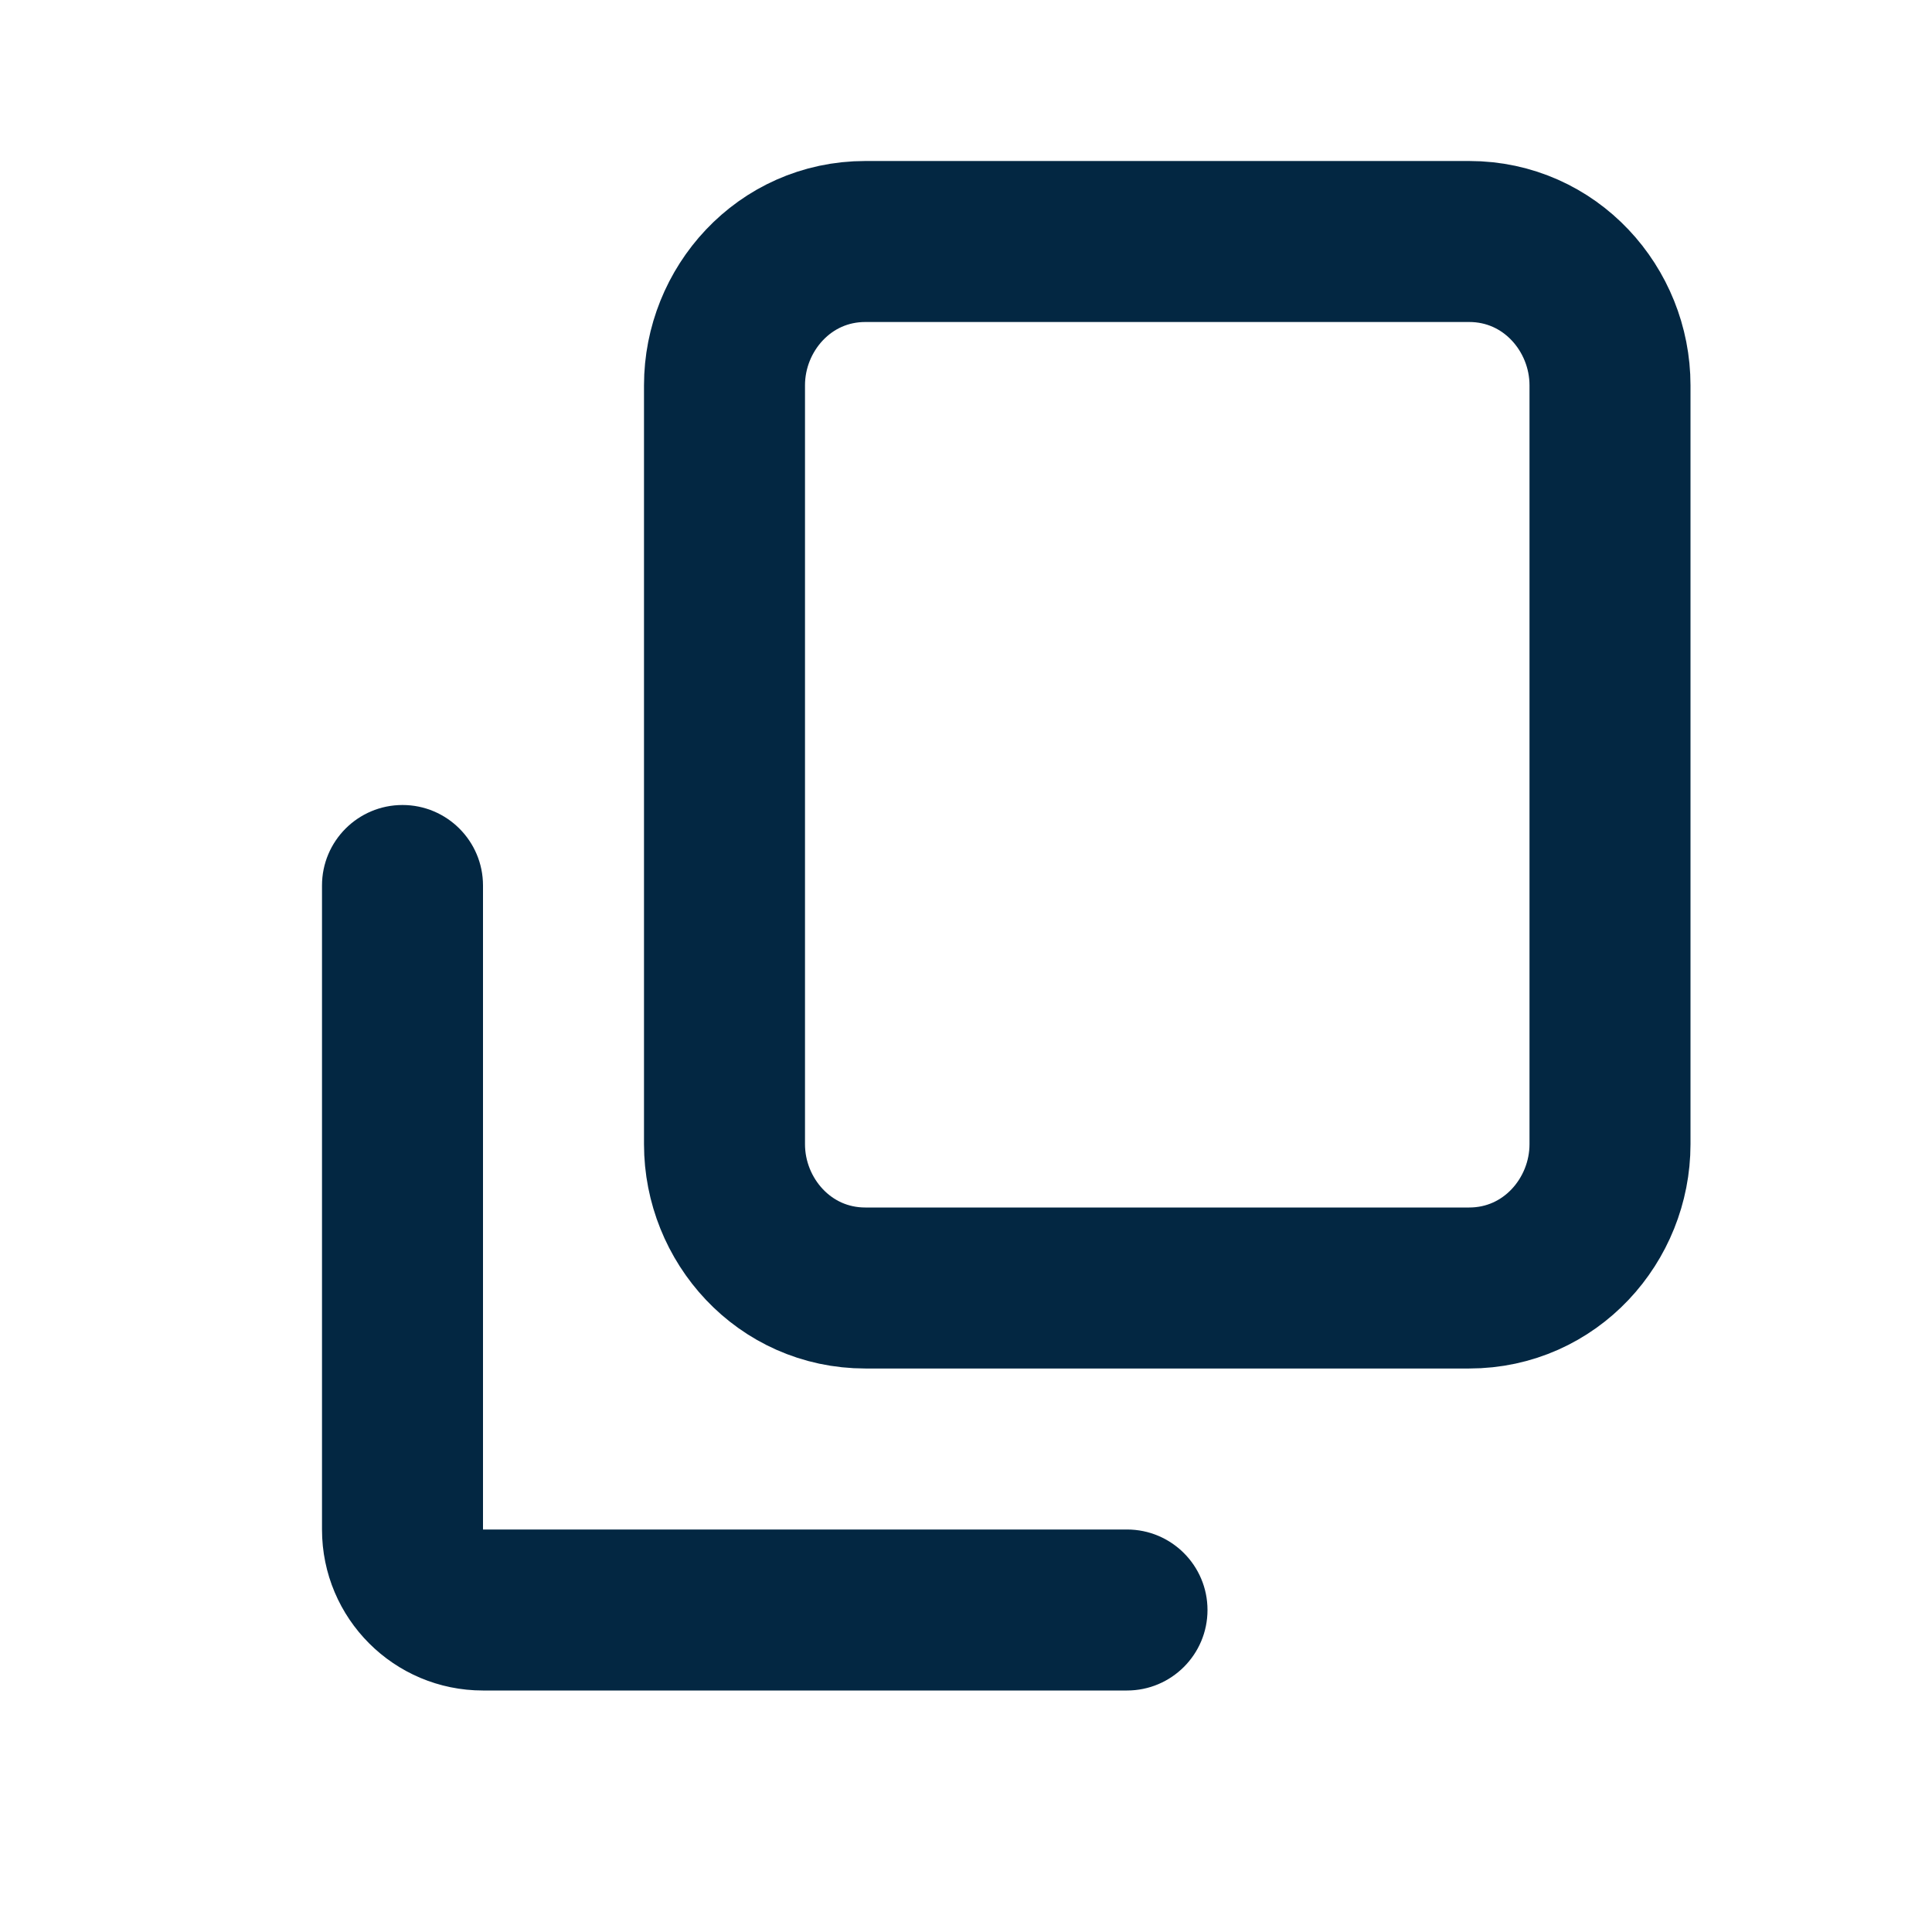
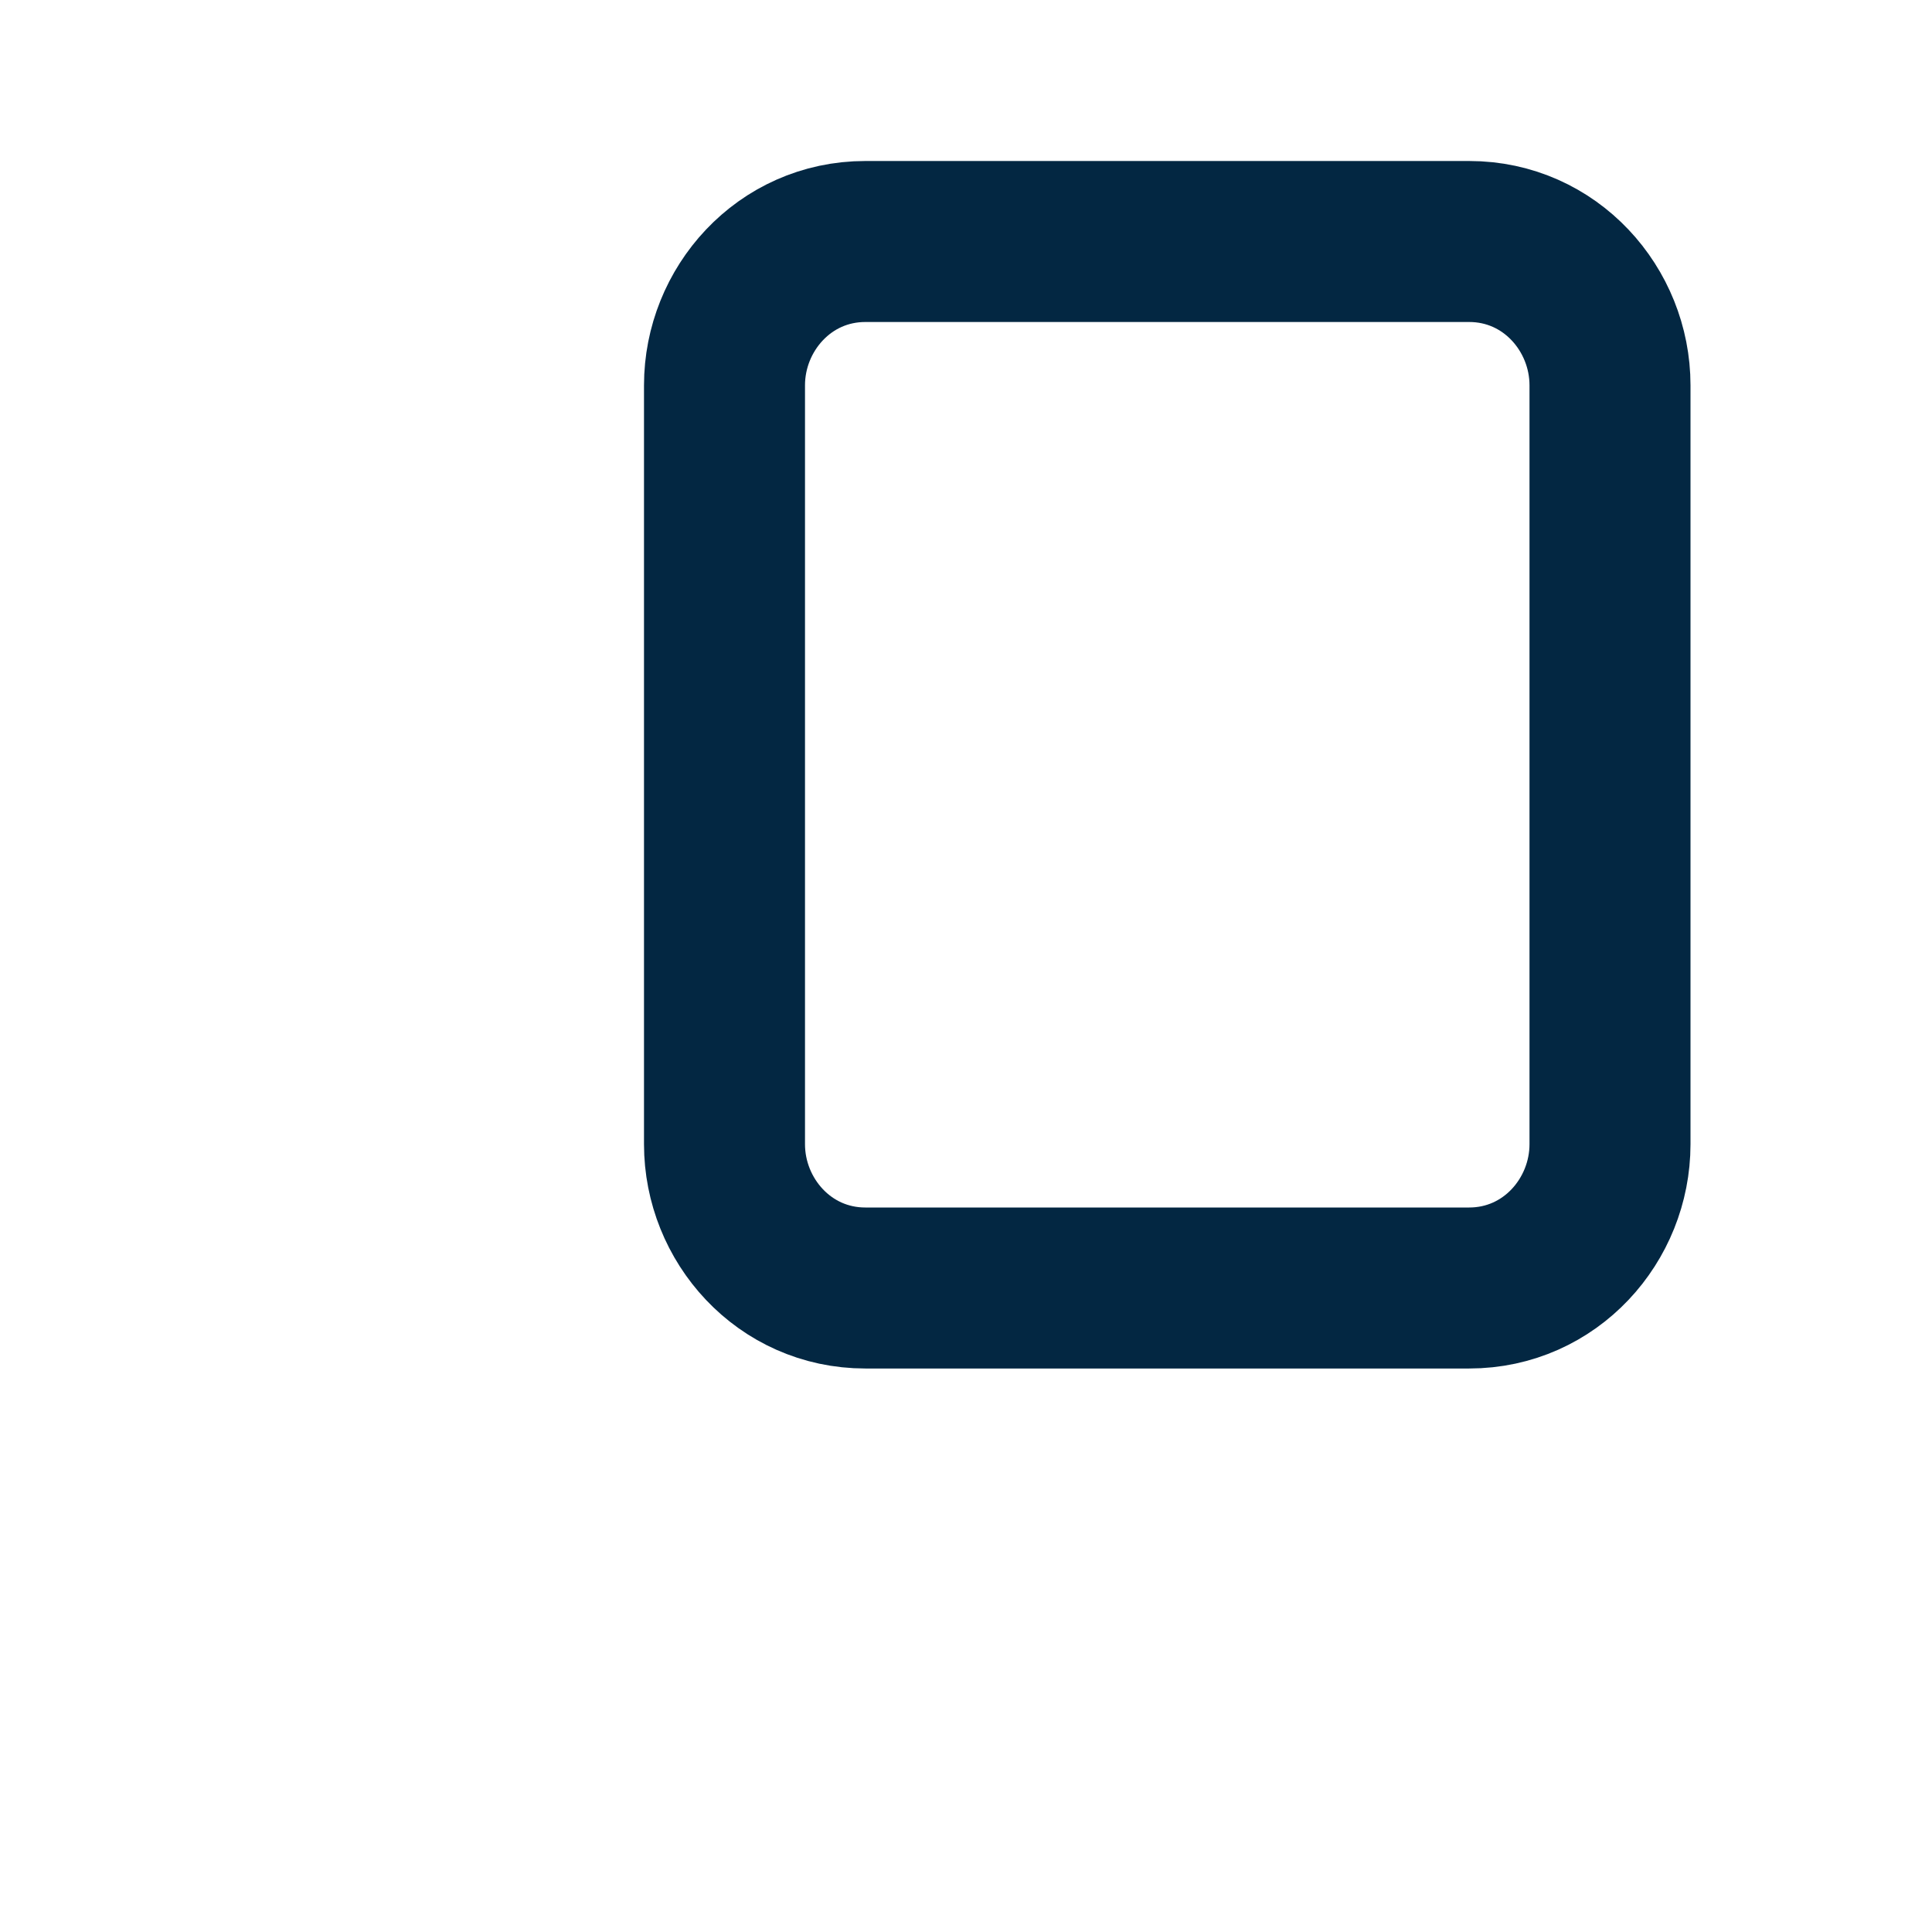
<svg xmlns="http://www.w3.org/2000/svg" width="24" height="24" viewBox="0 0 24 24" fill="none">
  <path d="M10.75 3C9.74 3 9 3.844 9 4.786V14.214C9 15.156 9.74 16 10.75 16H18.25C19.26 16 20 15.156 20 14.214V4.786C20 3.844 19.26 3 18.25 3H10.75Z" stroke="#032742" stroke-width="2" />
-   <path d="M5 10C5.552 10 6 10.448 6 11V19L14 19C14.552 19 15 19.448 15 20C15 20.552 14.552 21 14 21H6C4.895 21 4 20.105 4 19V11C4 10.448 4.448 10 5 10Z" fill="#032742" />
</svg>